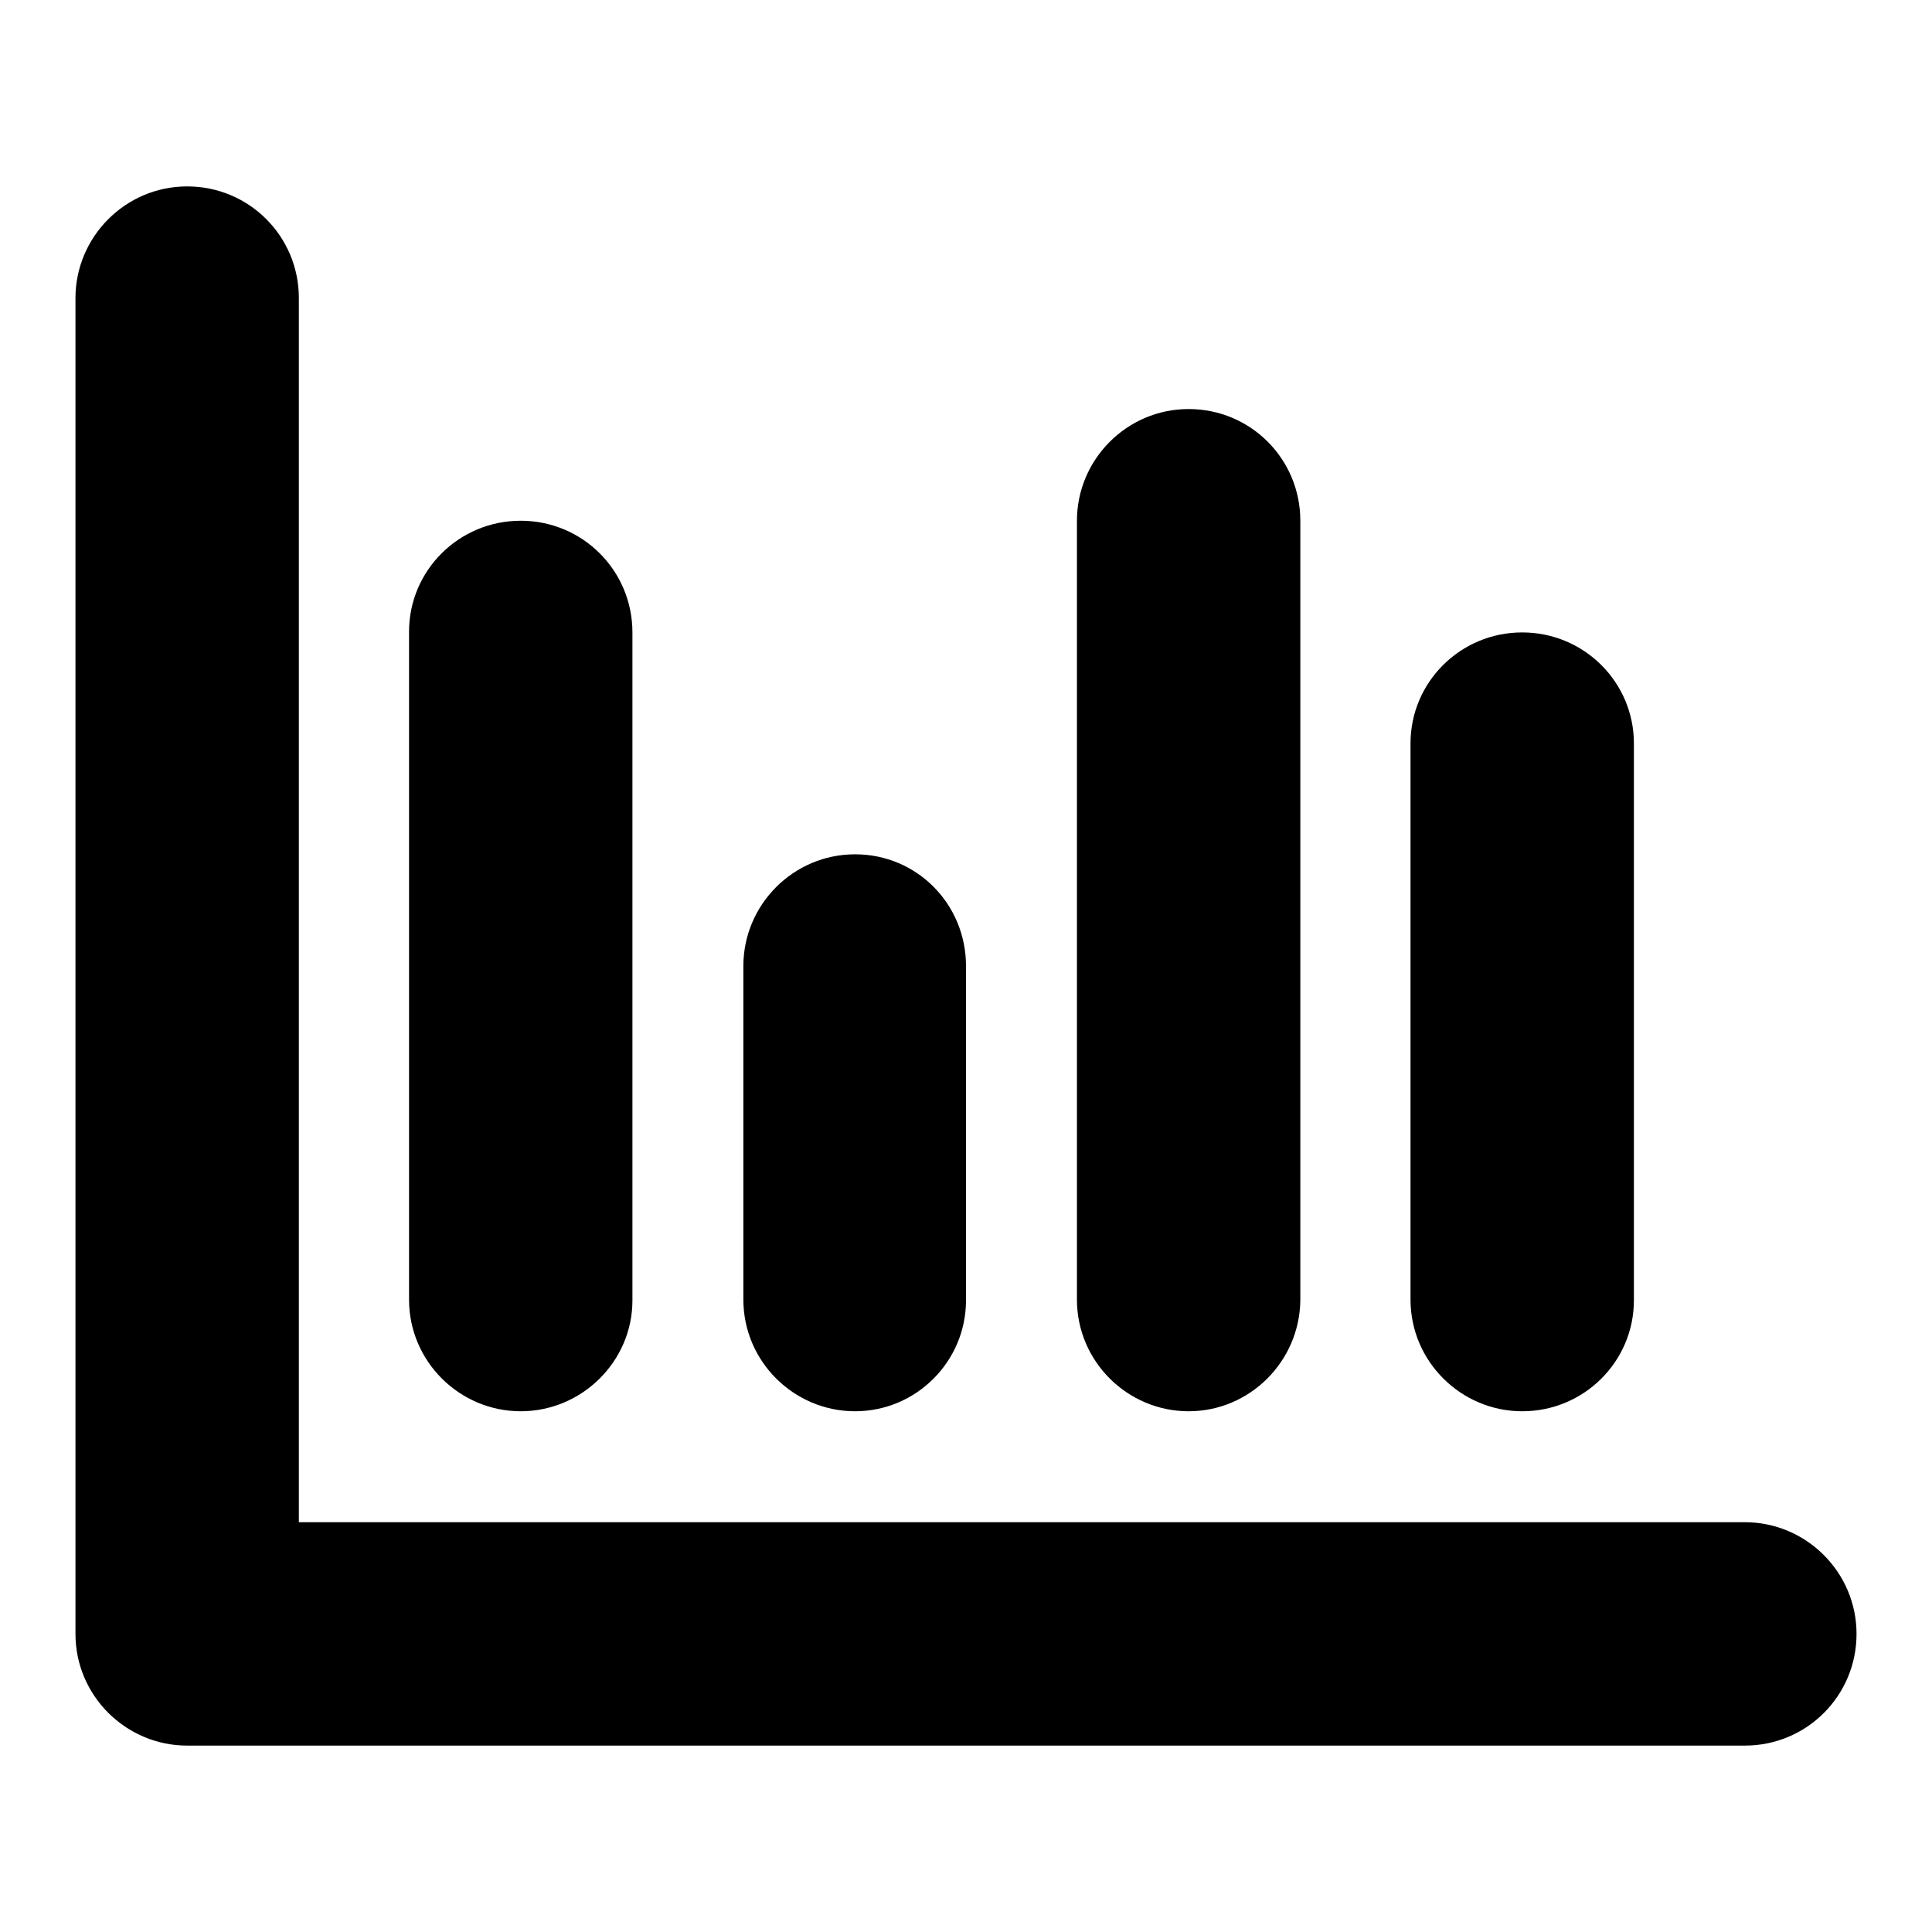
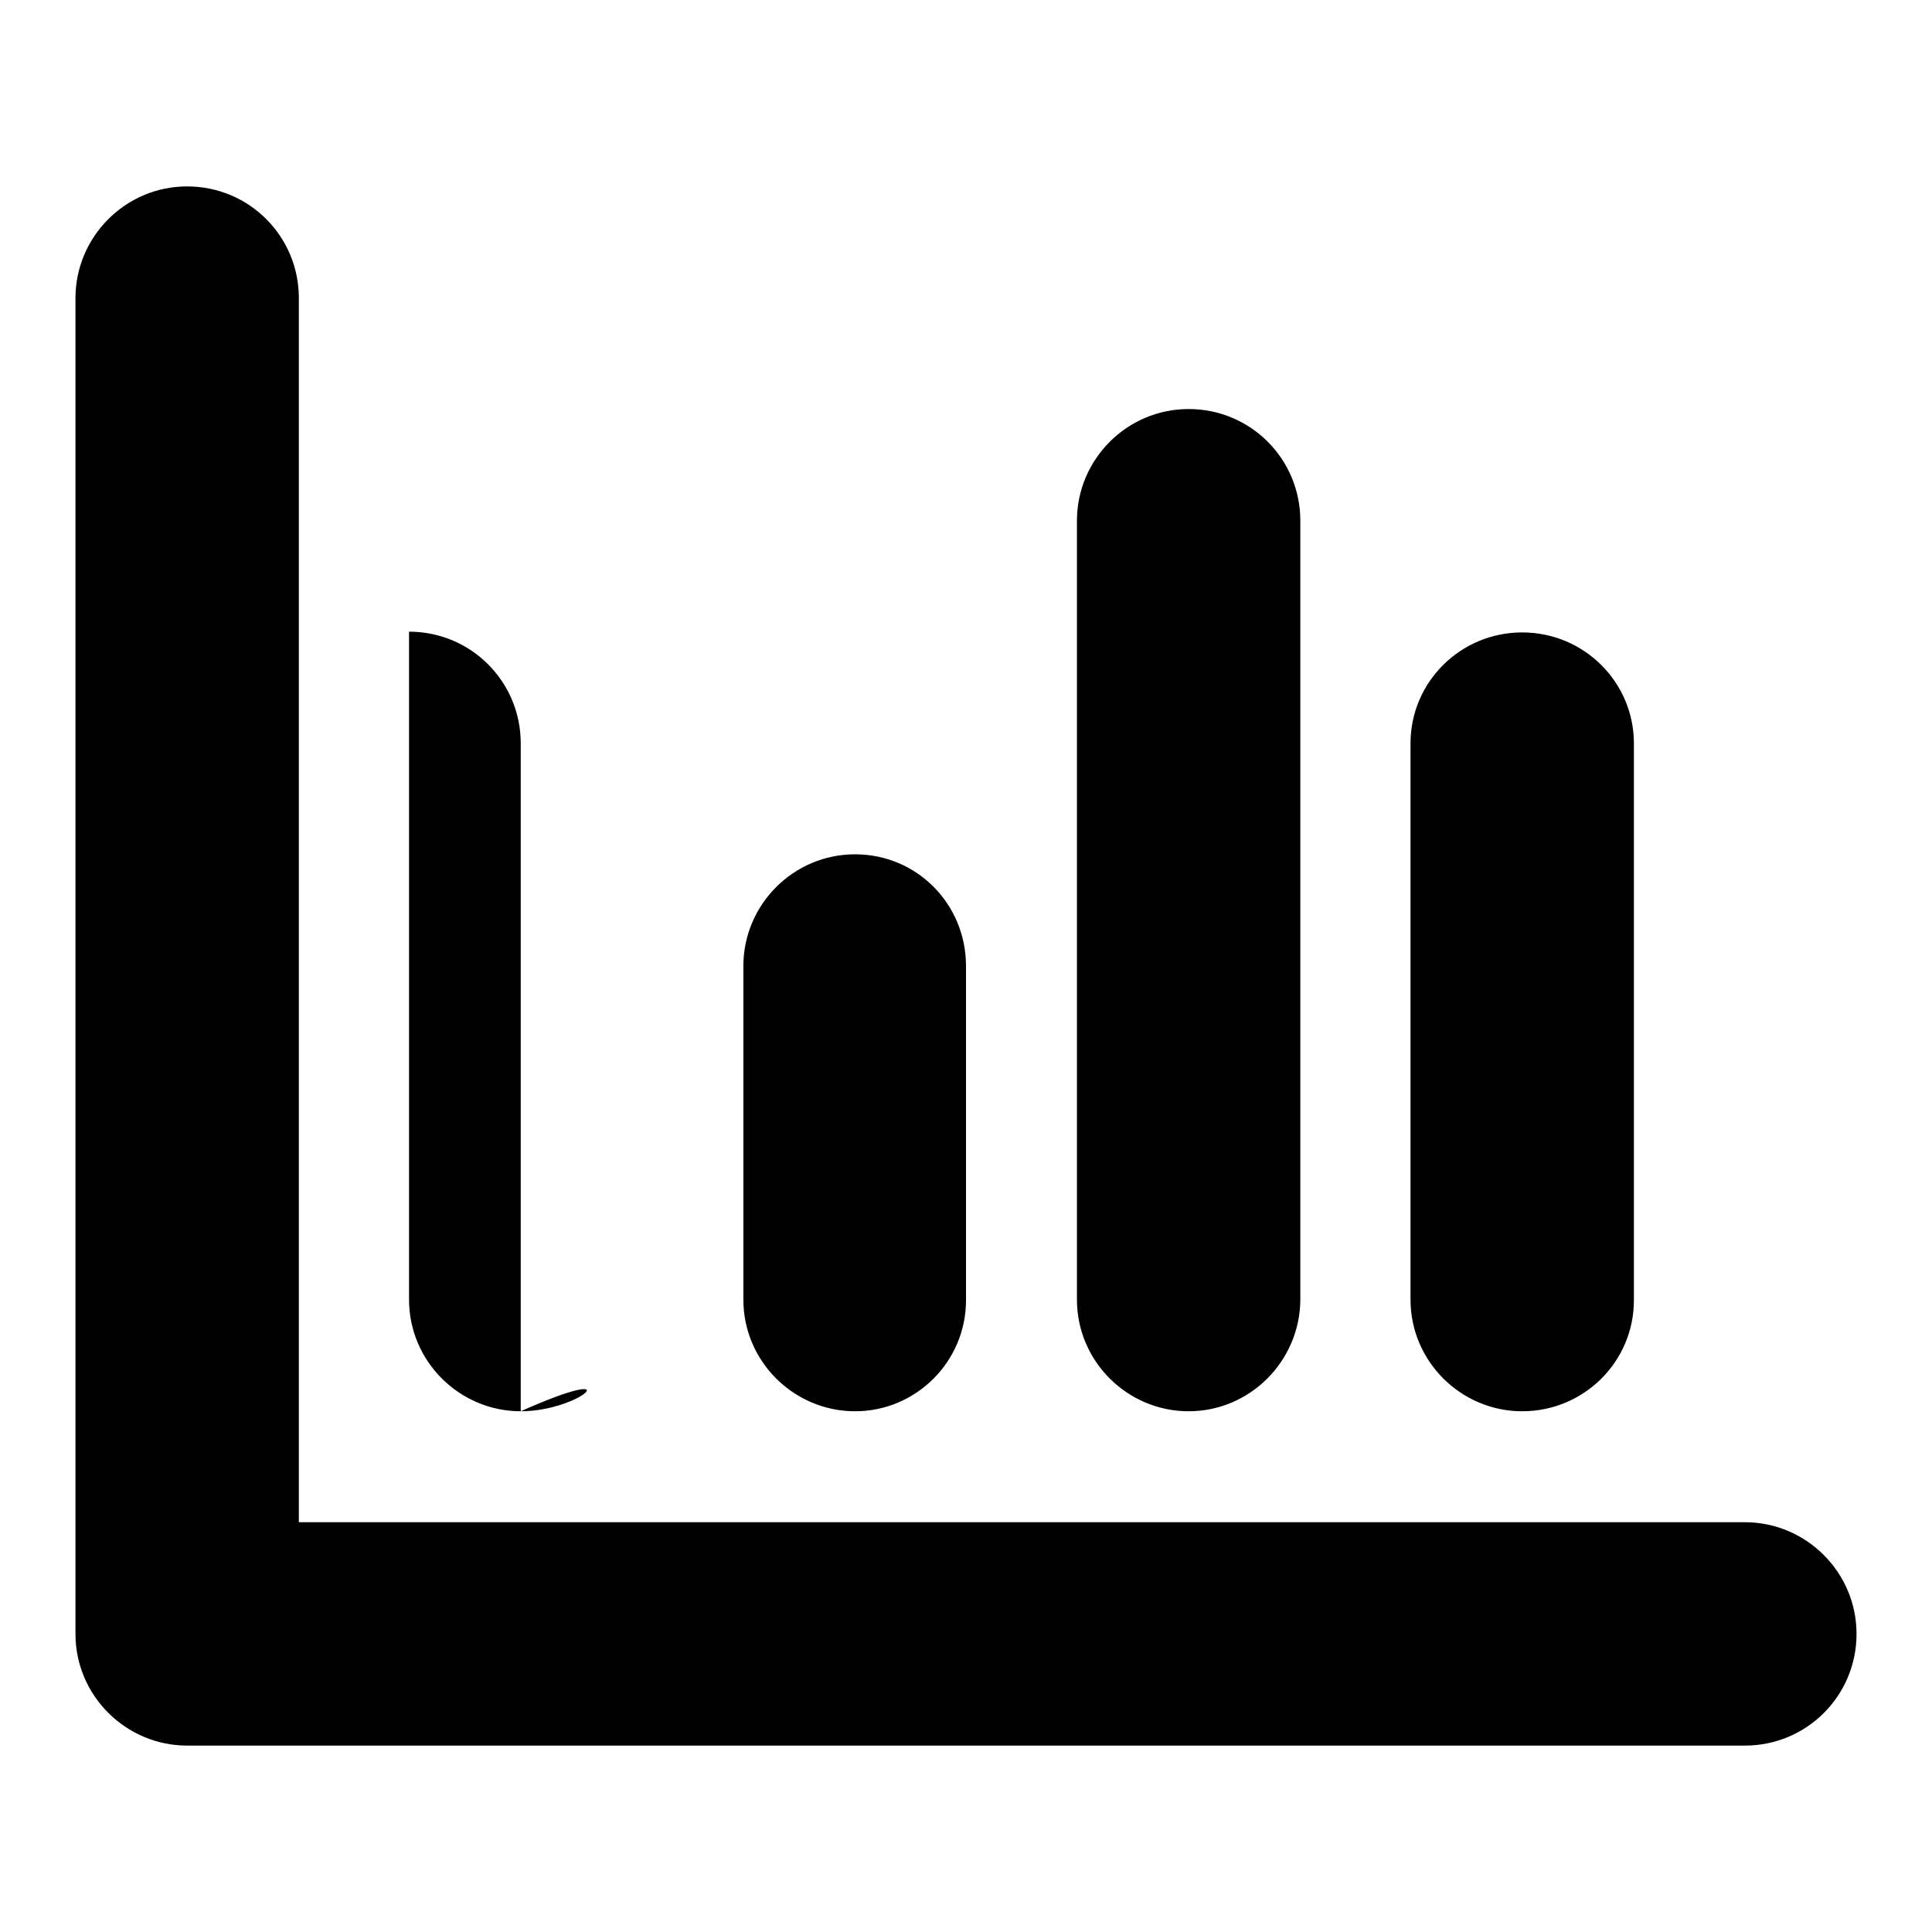
<svg xmlns="http://www.w3.org/2000/svg" version="1.1" x="0px" y="0px" viewBox="0 0 256 256" enable-background="new 0 0 256 256" xml:space="preserve">
  <g>
    <g>
-       <path fill="#000000" d="M157.5,187c-8.1,0-14.8-6.6-14.8-14.8V69c0-8.1,6.6-14.8,14.8-14.8s14.8,6.6,14.8,14.8v103.3C172.2,180.4,165.6,187,157.5,187z M113.3,187c-8.1,0-14.8-6.6-14.8-14.8V128c0-8.1,6.6-14.8,14.8-14.8c8.2,0,14.7,6.6,14.7,14.8v44.3C128,180.4,121.4,187,113.3,187z M69,187c-8.1,0-14.8-6.6-14.8-14.8V83.7C54.2,75.6,60.8,69,69,69c8.2,0,14.8,6.6,14.8,14.8v88.5C83.8,180.4,77.1,187,69,187z M231.2,201.7c8.1,0,14.8,6.6,14.8,14.8s-6.6,14.8-14.8,14.8H24.8c-8.1,0-14.8-6.6-14.8-14.8v-177c0-8.1,6.6-14.8,14.8-14.8c8.2,0,14.8,6.6,14.8,14.8v162.2h14.8l0,0L231.2,201.7L231.2,201.7z M201.7,187c-8.1,0-14.8-6.6-14.8-14.8V98.5c0-8.1,6.6-14.7,14.8-14.7s14.8,6.6,14.8,14.7v73.8C216.5,180.4,209.9,187,201.7,187z" />
+       <path fill="#000000" d="M157.5,187c-8.1,0-14.8-6.6-14.8-14.8V69c0-8.1,6.6-14.8,14.8-14.8s14.8,6.6,14.8,14.8v103.3C172.2,180.4,165.6,187,157.5,187z M113.3,187c-8.1,0-14.8-6.6-14.8-14.8V128c0-8.1,6.6-14.8,14.8-14.8c8.2,0,14.7,6.6,14.7,14.8v44.3C128,180.4,121.4,187,113.3,187z M69,187c-8.1,0-14.8-6.6-14.8-14.8V83.7c8.2,0,14.8,6.6,14.8,14.8v88.5C83.8,180.4,77.1,187,69,187z M231.2,201.7c8.1,0,14.8,6.6,14.8,14.8s-6.6,14.8-14.8,14.8H24.8c-8.1,0-14.8-6.6-14.8-14.8v-177c0-8.1,6.6-14.8,14.8-14.8c8.2,0,14.8,6.6,14.8,14.8v162.2h14.8l0,0L231.2,201.7L231.2,201.7z M201.7,187c-8.1,0-14.8-6.6-14.8-14.8V98.5c0-8.1,6.6-14.7,14.8-14.7s14.8,6.6,14.8,14.7v73.8C216.5,180.4,209.9,187,201.7,187z" />
    </g>
  </g>
</svg>